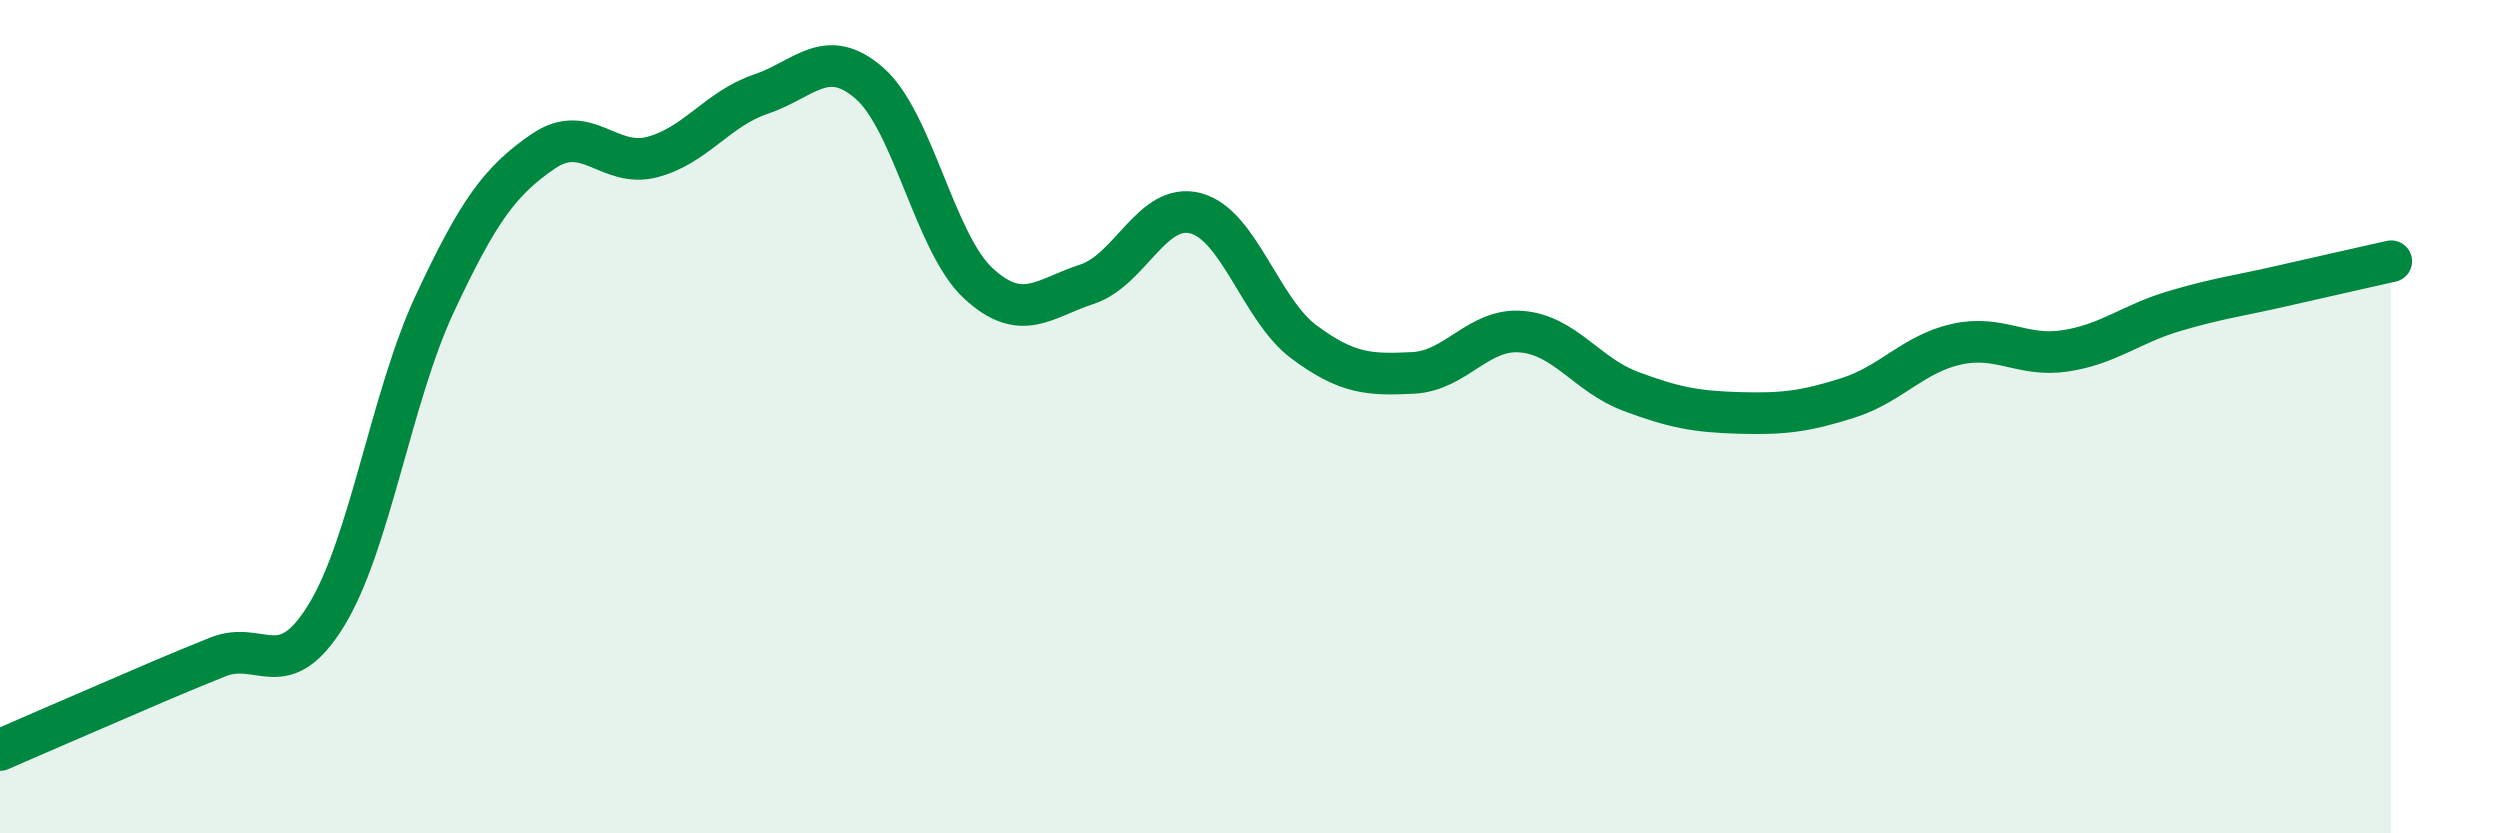
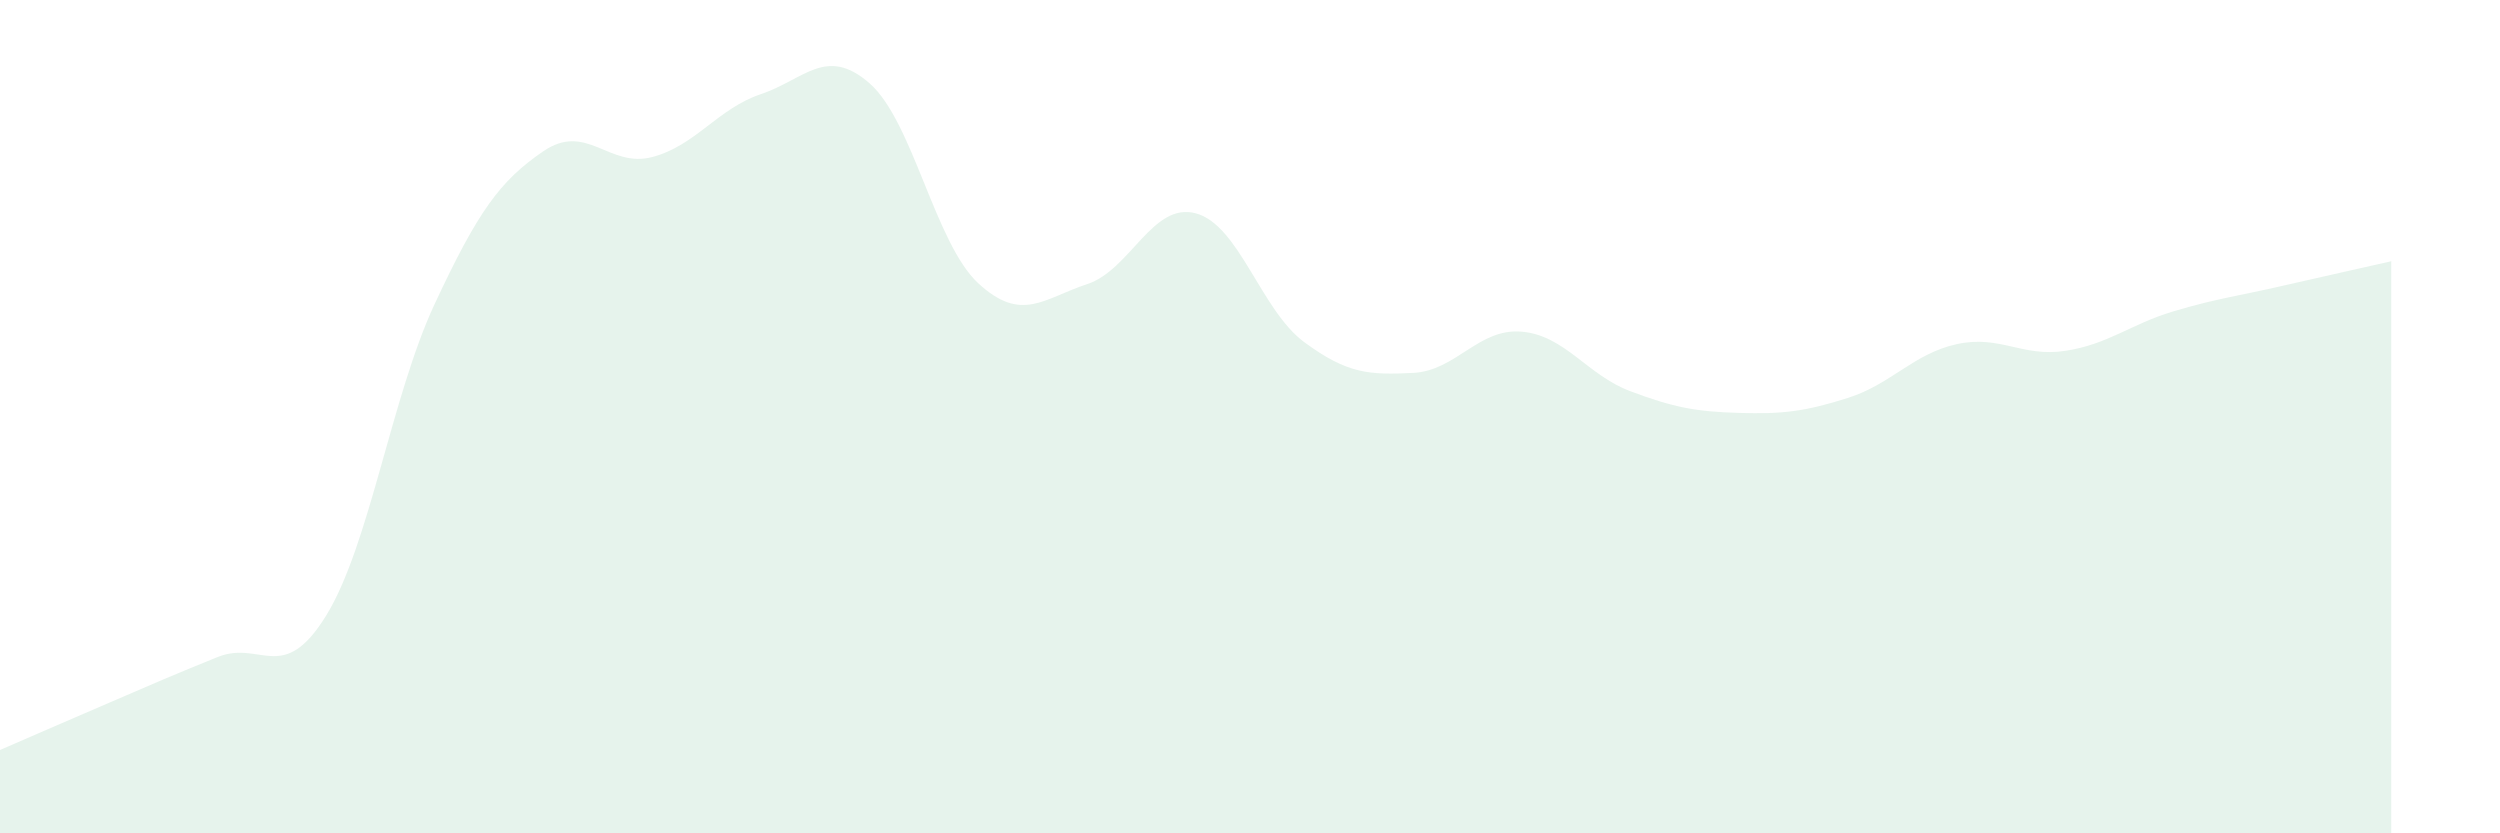
<svg xmlns="http://www.w3.org/2000/svg" width="60" height="20" viewBox="0 0 60 20">
  <path d="M 0,18 C 0.52,17.77 1.57,17.32 2.61,16.87 C 3.65,16.42 4.18,16.19 5.22,15.77 C 6.26,15.35 6.79,16.46 7.83,14.77 C 8.87,13.08 9.39,9.53 10.43,7.3 C 11.47,5.07 12,4.34 13.04,3.63 C 14.08,2.92 14.61,4.04 15.65,3.77 C 16.69,3.5 17.22,2.61 18.26,2.26 C 19.3,1.91 19.83,1.09 20.87,2 C 21.91,2.91 22.44,5.84 23.48,6.8 C 24.52,7.76 25.05,7.16 26.09,6.82 C 27.13,6.48 27.66,4.84 28.7,5.12 C 29.74,5.4 30.26,7.44 31.3,8.21 C 32.34,8.98 32.87,9 33.91,8.95 C 34.95,8.9 35.48,7.87 36.52,7.96 C 37.56,8.05 38.09,9 39.13,9.39 C 40.17,9.78 40.7,9.88 41.74,9.91 C 42.78,9.94 43.31,9.88 44.35,9.55 C 45.39,9.22 45.92,8.49 46.96,8.26 C 48,8.03 48.53,8.58 49.57,8.42 C 50.61,8.26 51.13,7.78 52.17,7.47 C 53.21,7.16 53.74,7.1 54.78,6.86 C 55.82,6.62 56.87,6.39 57.39,6.27L57.39 20L0 20Z" fill="#008740" opacity="0.1" stroke-linecap="round" stroke-linejoin="round" />
-   <path d="M 0,18 C 0.52,17.77 1.57,17.32 2.61,16.87 C 3.65,16.42 4.18,16.19 5.22,15.77 C 6.26,15.35 6.79,16.46 7.83,14.77 C 8.87,13.08 9.39,9.53 10.43,7.3 C 11.47,5.07 12,4.34 13.04,3.63 C 14.08,2.92 14.61,4.04 15.65,3.77 C 16.69,3.5 17.22,2.61 18.26,2.26 C 19.3,1.91 19.83,1.09 20.87,2 C 21.91,2.91 22.44,5.84 23.48,6.8 C 24.52,7.76 25.05,7.16 26.09,6.82 C 27.13,6.48 27.66,4.84 28.7,5.12 C 29.74,5.4 30.26,7.44 31.3,8.21 C 32.34,8.98 32.87,9 33.91,8.95 C 34.95,8.9 35.48,7.87 36.52,7.96 C 37.56,8.05 38.09,9 39.13,9.39 C 40.17,9.78 40.7,9.88 41.74,9.91 C 42.78,9.94 43.31,9.88 44.35,9.55 C 45.39,9.22 45.92,8.49 46.96,8.26 C 48,8.03 48.53,8.58 49.57,8.42 C 50.61,8.26 51.13,7.78 52.17,7.47 C 53.21,7.16 53.74,7.1 54.78,6.86 C 55.82,6.62 56.87,6.39 57.39,6.27" stroke="#008740" stroke-width="1" fill="none" stroke-linecap="round" stroke-linejoin="round" />
</svg>